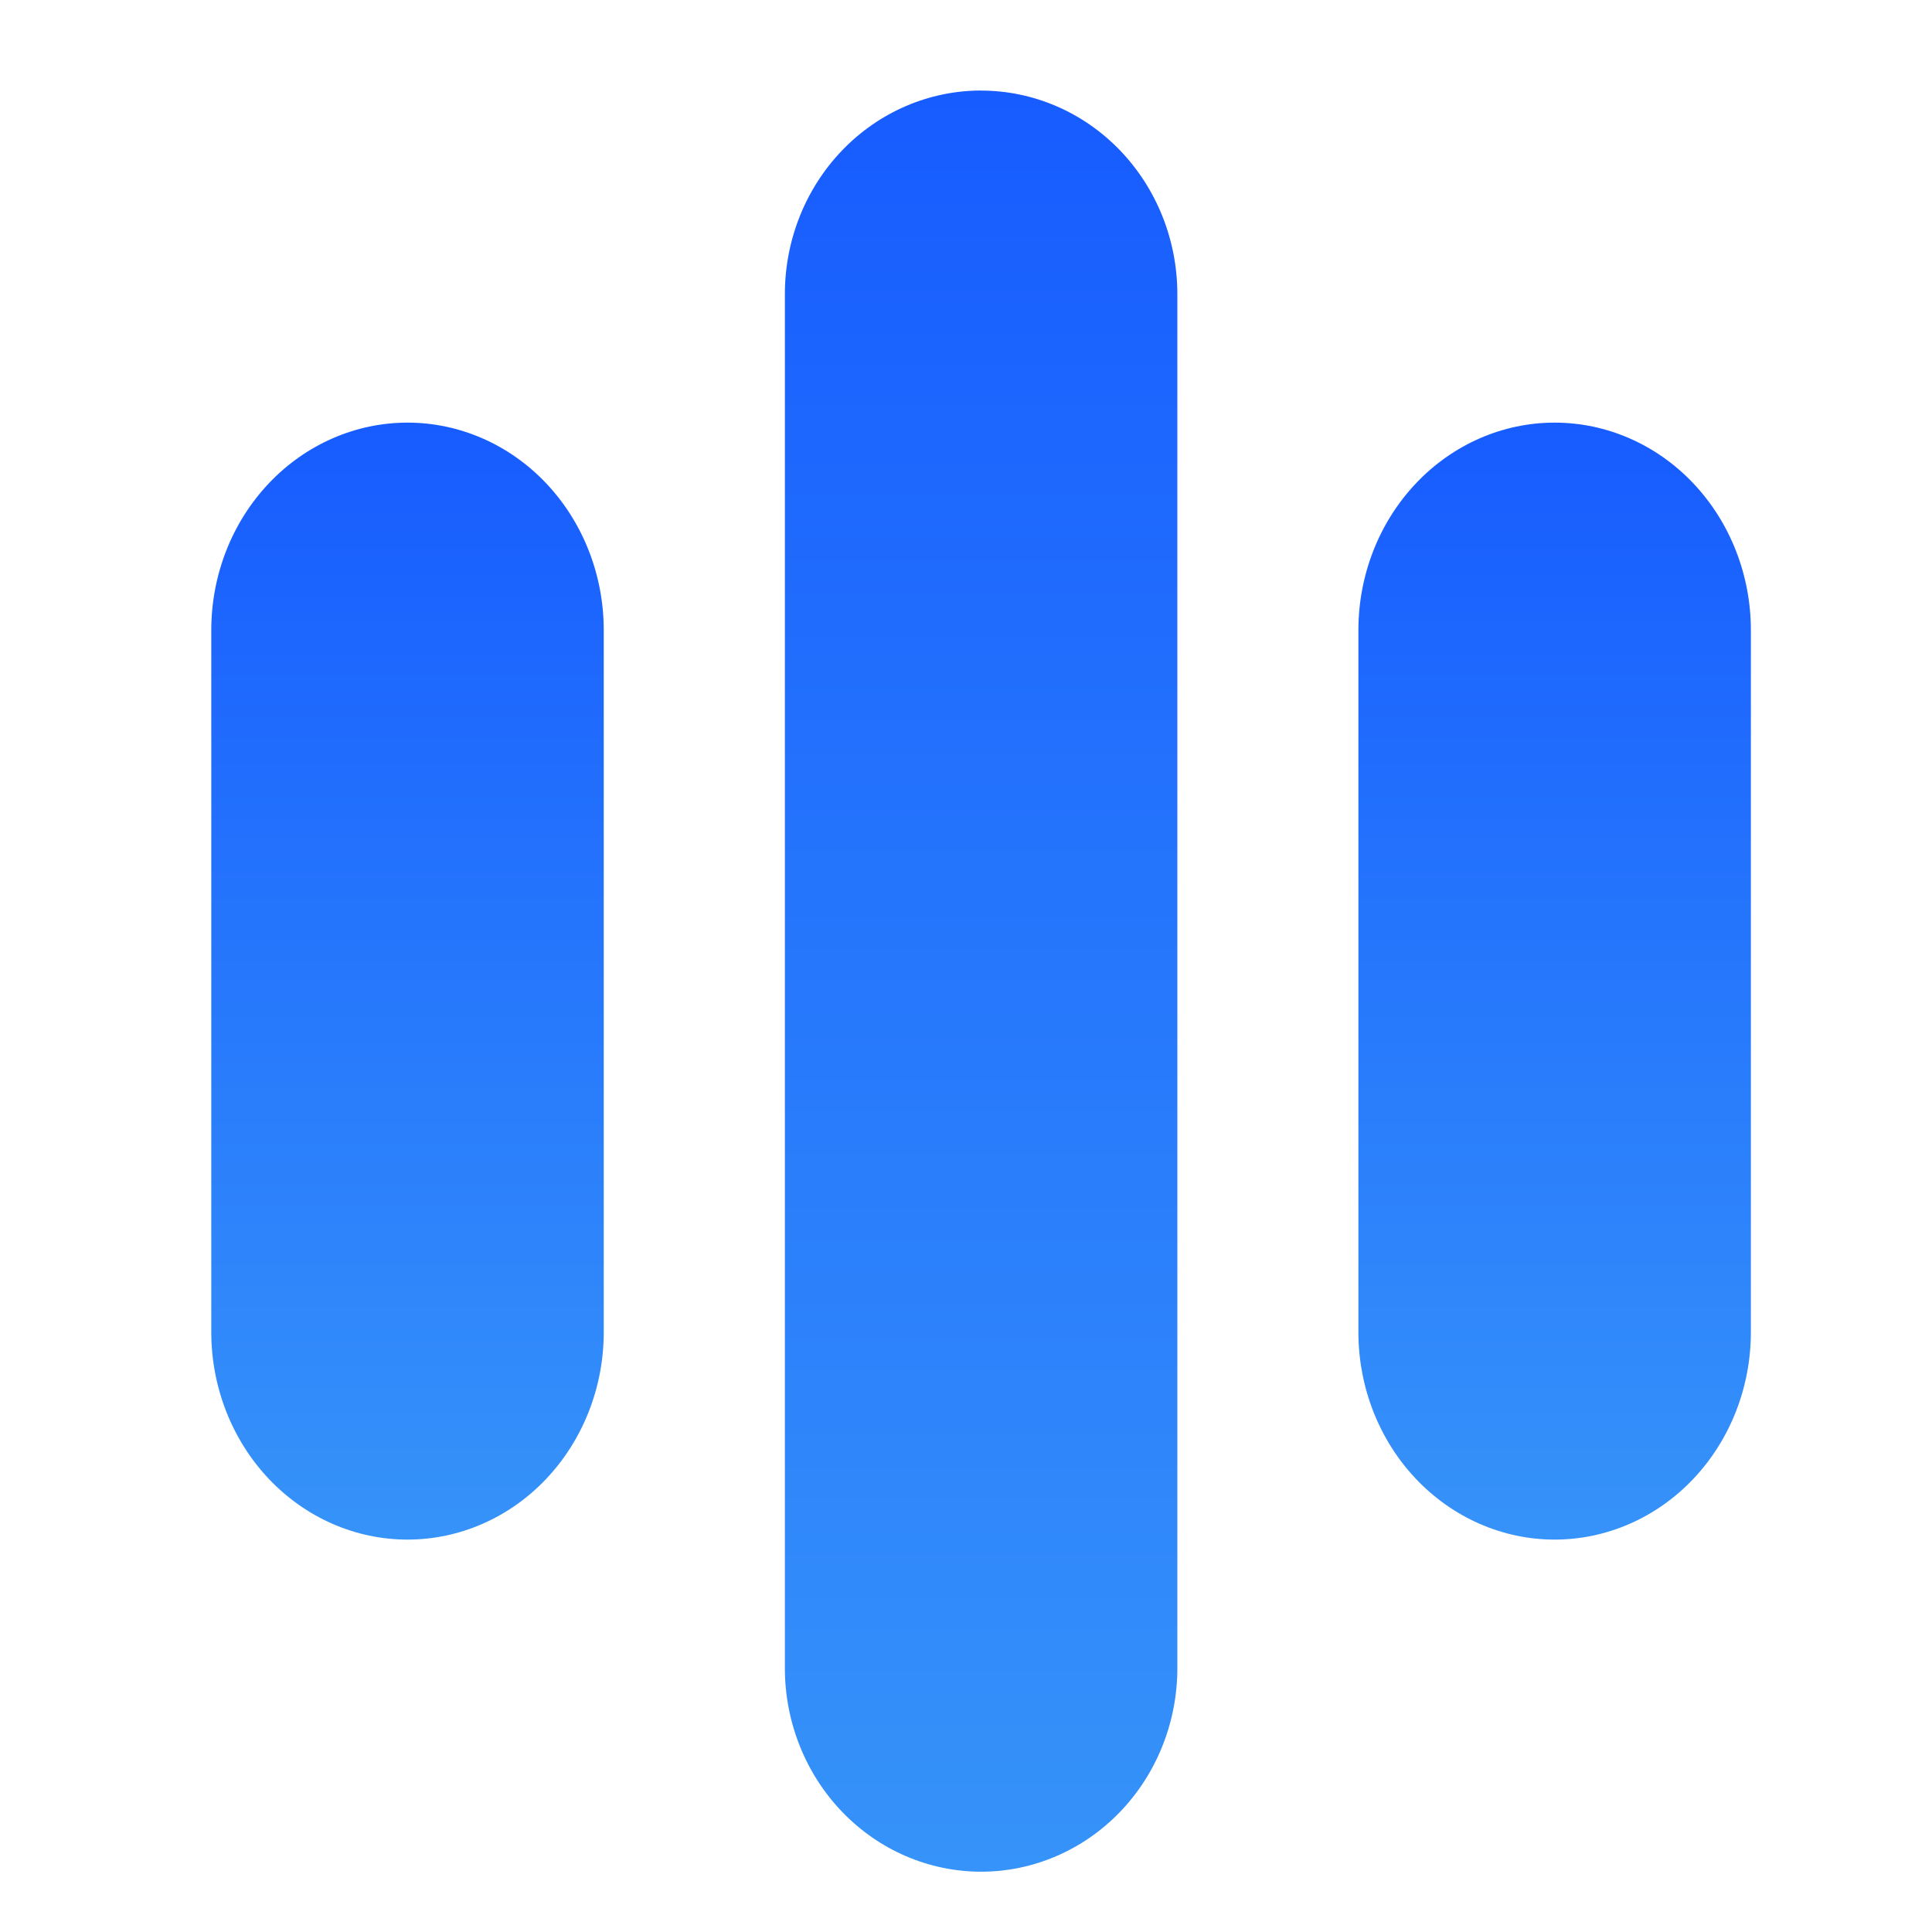
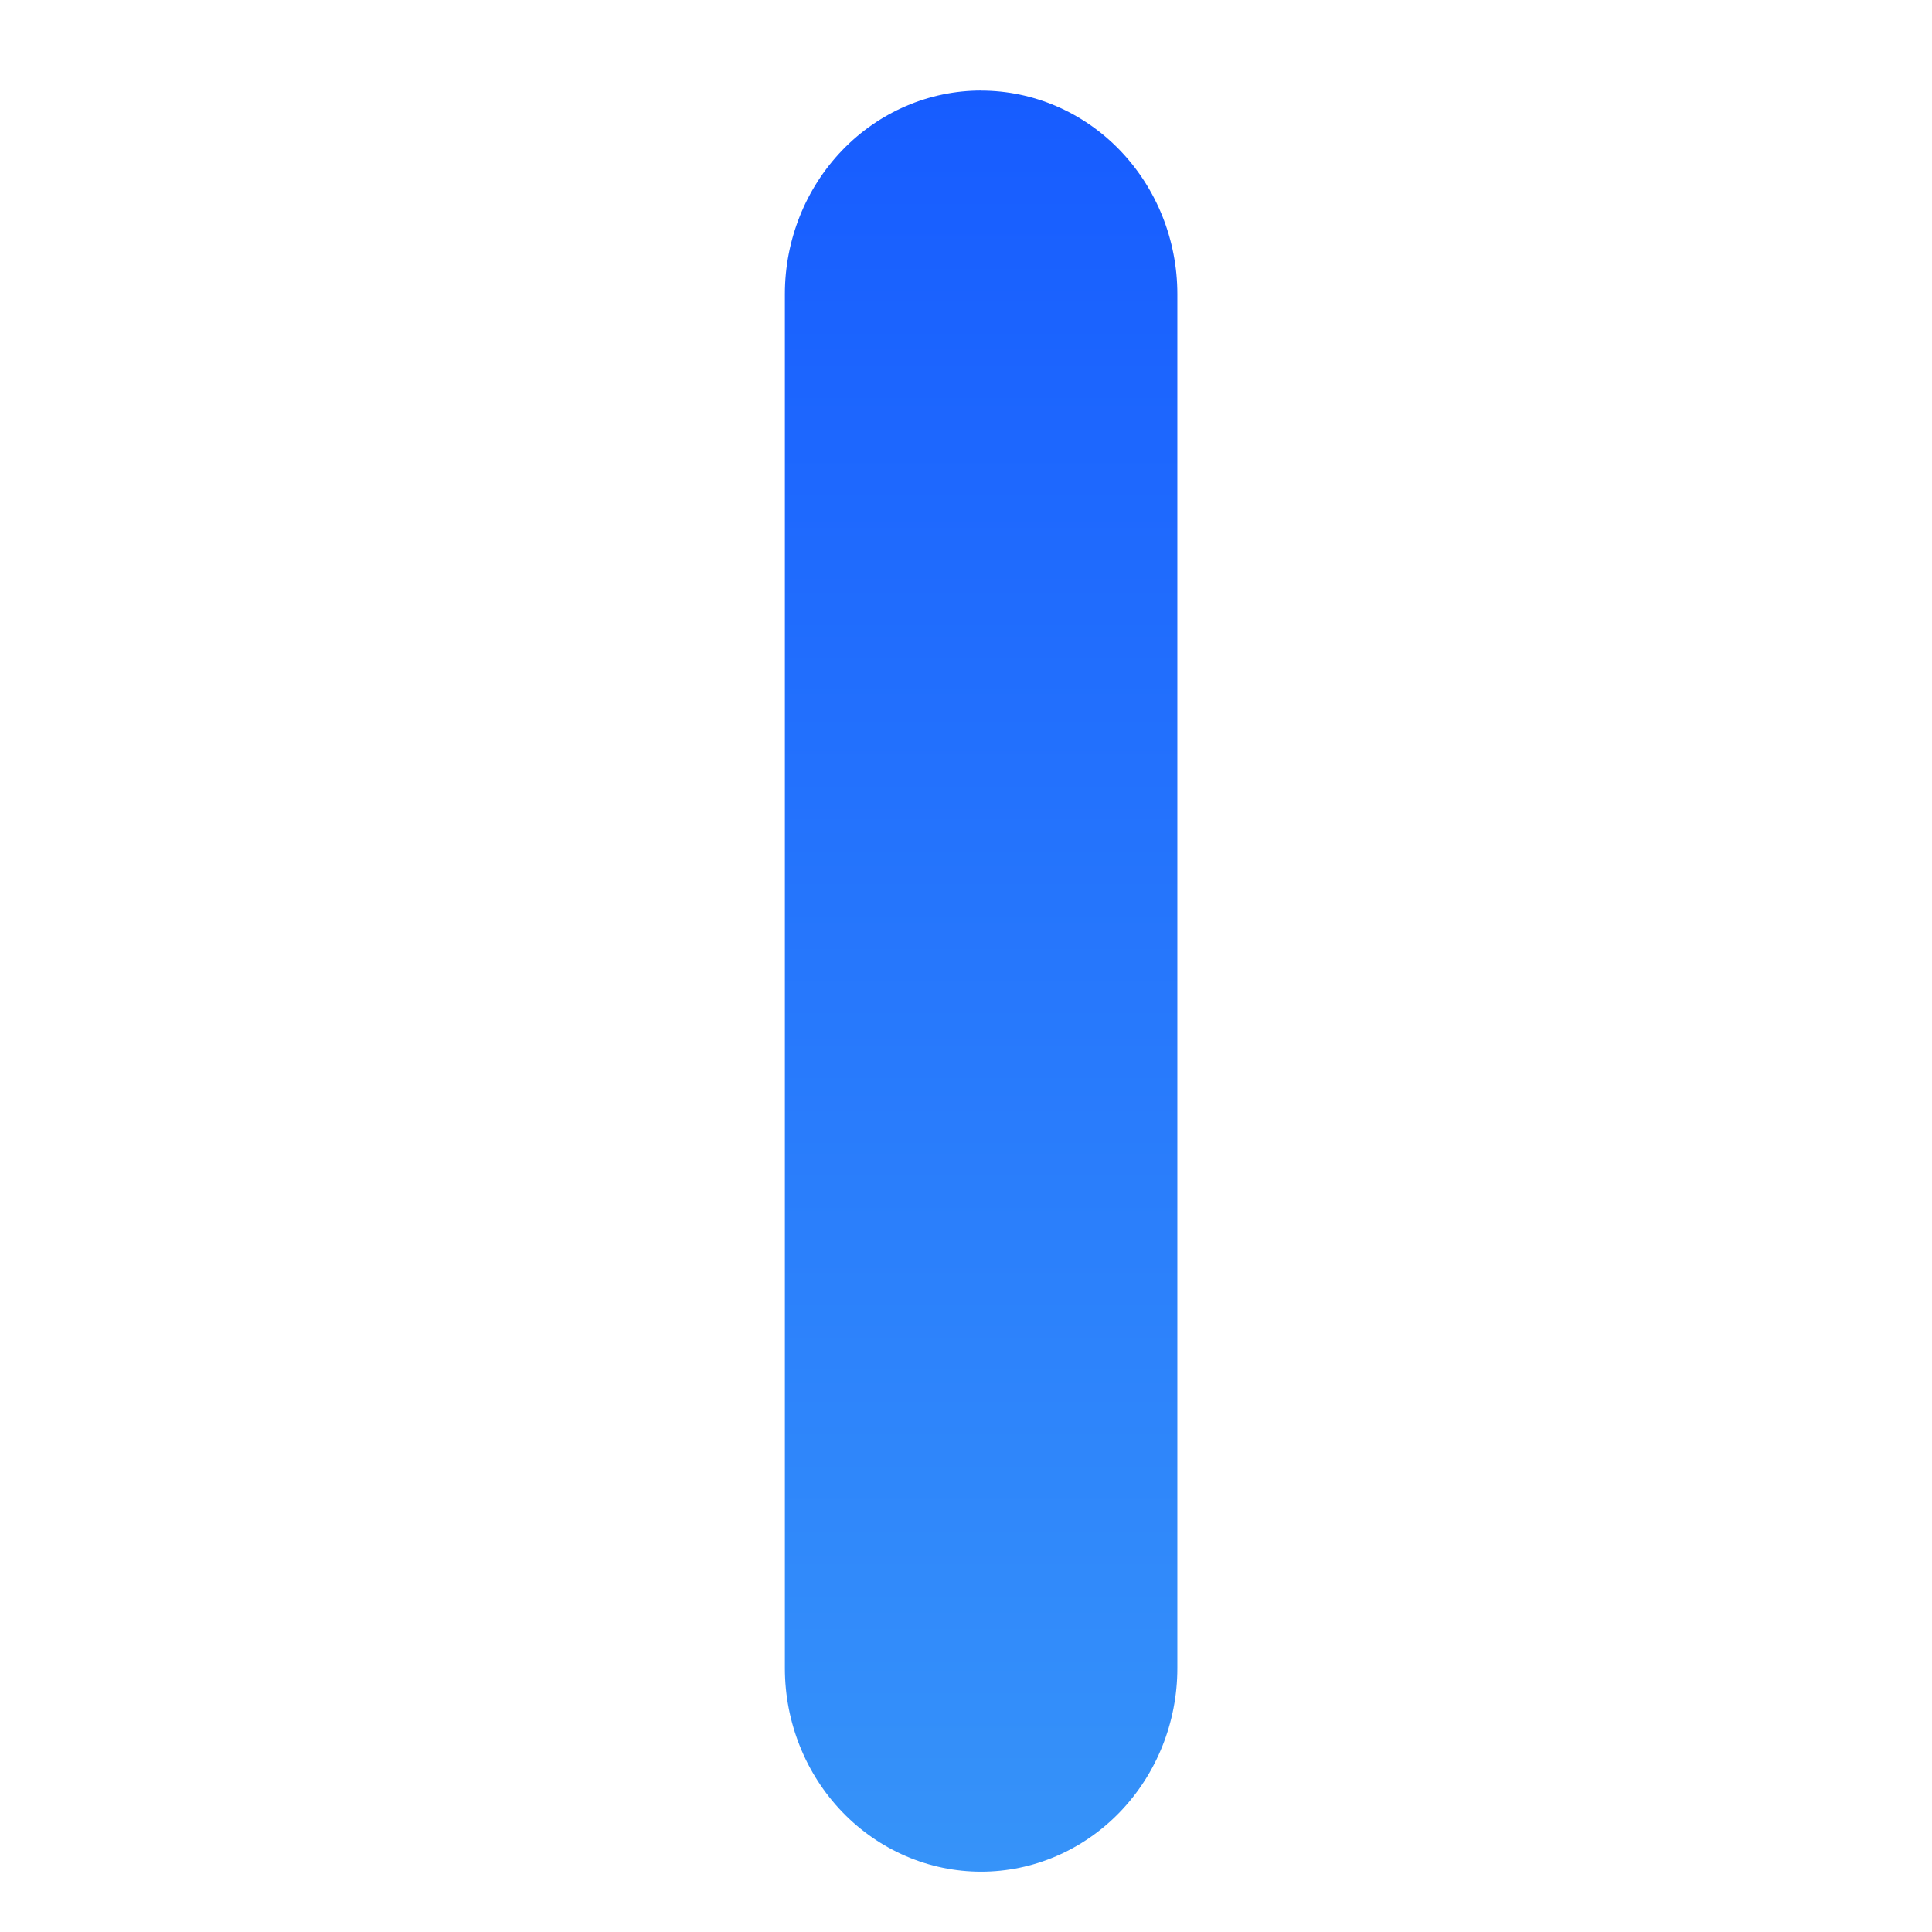
<svg xmlns="http://www.w3.org/2000/svg" width="28" height="28" fill="none">
  <g fill-rule="evenodd">
    <path d="M14.219 1.313c.754 0 1.478.311 2.011.864s.833 1.303.833 2.085v19.915c0 .782-.3 1.532-.833 2.085s-1.257.864-2.011.864-1.478-.311-2.011-.864-.833-1.303-.833-2.085V4.261c0-.782.3-1.532.833-2.085s1.257-.864 2.011-.864z" fill="url(#A)" />
-     <path d="M5.906 6.125c.754 0 1.478.317 2.011.881s.833 1.329.833 2.126v10.174c0 .798-.3 1.562-.833 2.126s-1.257.881-2.011.881-1.478-.317-2.011-.881-.833-1.329-.833-2.126V9.132c0-.798.3-1.562.833-2.126s1.257-.881 2.011-.881z" fill="url(#B)" />
-     <path d="M22.531 6.125c.754 0 1.478.317 2.011.881s.833 1.329.833 2.126v10.174c0 .798-.3 1.562-.833 2.126s-1.257.881-2.011.881-1.477-.317-2.011-.881-.833-1.329-.833-2.126V9.132c0-.798.3-1.562.833-2.126s1.257-.881 2.011-.881z" fill="url(#C)" />
  </g>
  <defs>
    <linearGradient id="A" x1="14.219" y1="1.313" x2="14.219" y2="27.125" gradientUnits="userSpaceOnUse">
      <stop stop-color="#175cff" />
      <stop offset="1" stop-color="#3693f9" />
    </linearGradient>
    <linearGradient id="B" x1="5.906" y1="6.125" x2="5.906" y2="22.313" gradientUnits="userSpaceOnUse">
      <stop stop-color="#175cff" />
      <stop offset="1" stop-color="#3693f9" />
    </linearGradient>
    <linearGradient id="C" x1="22.531" y1="6.125" x2="22.531" y2="22.313" gradientUnits="userSpaceOnUse">
      <stop stop-color="#175cff" />
      <stop offset="1" stop-color="#3693f9" />
    </linearGradient>
  </defs>
</svg>